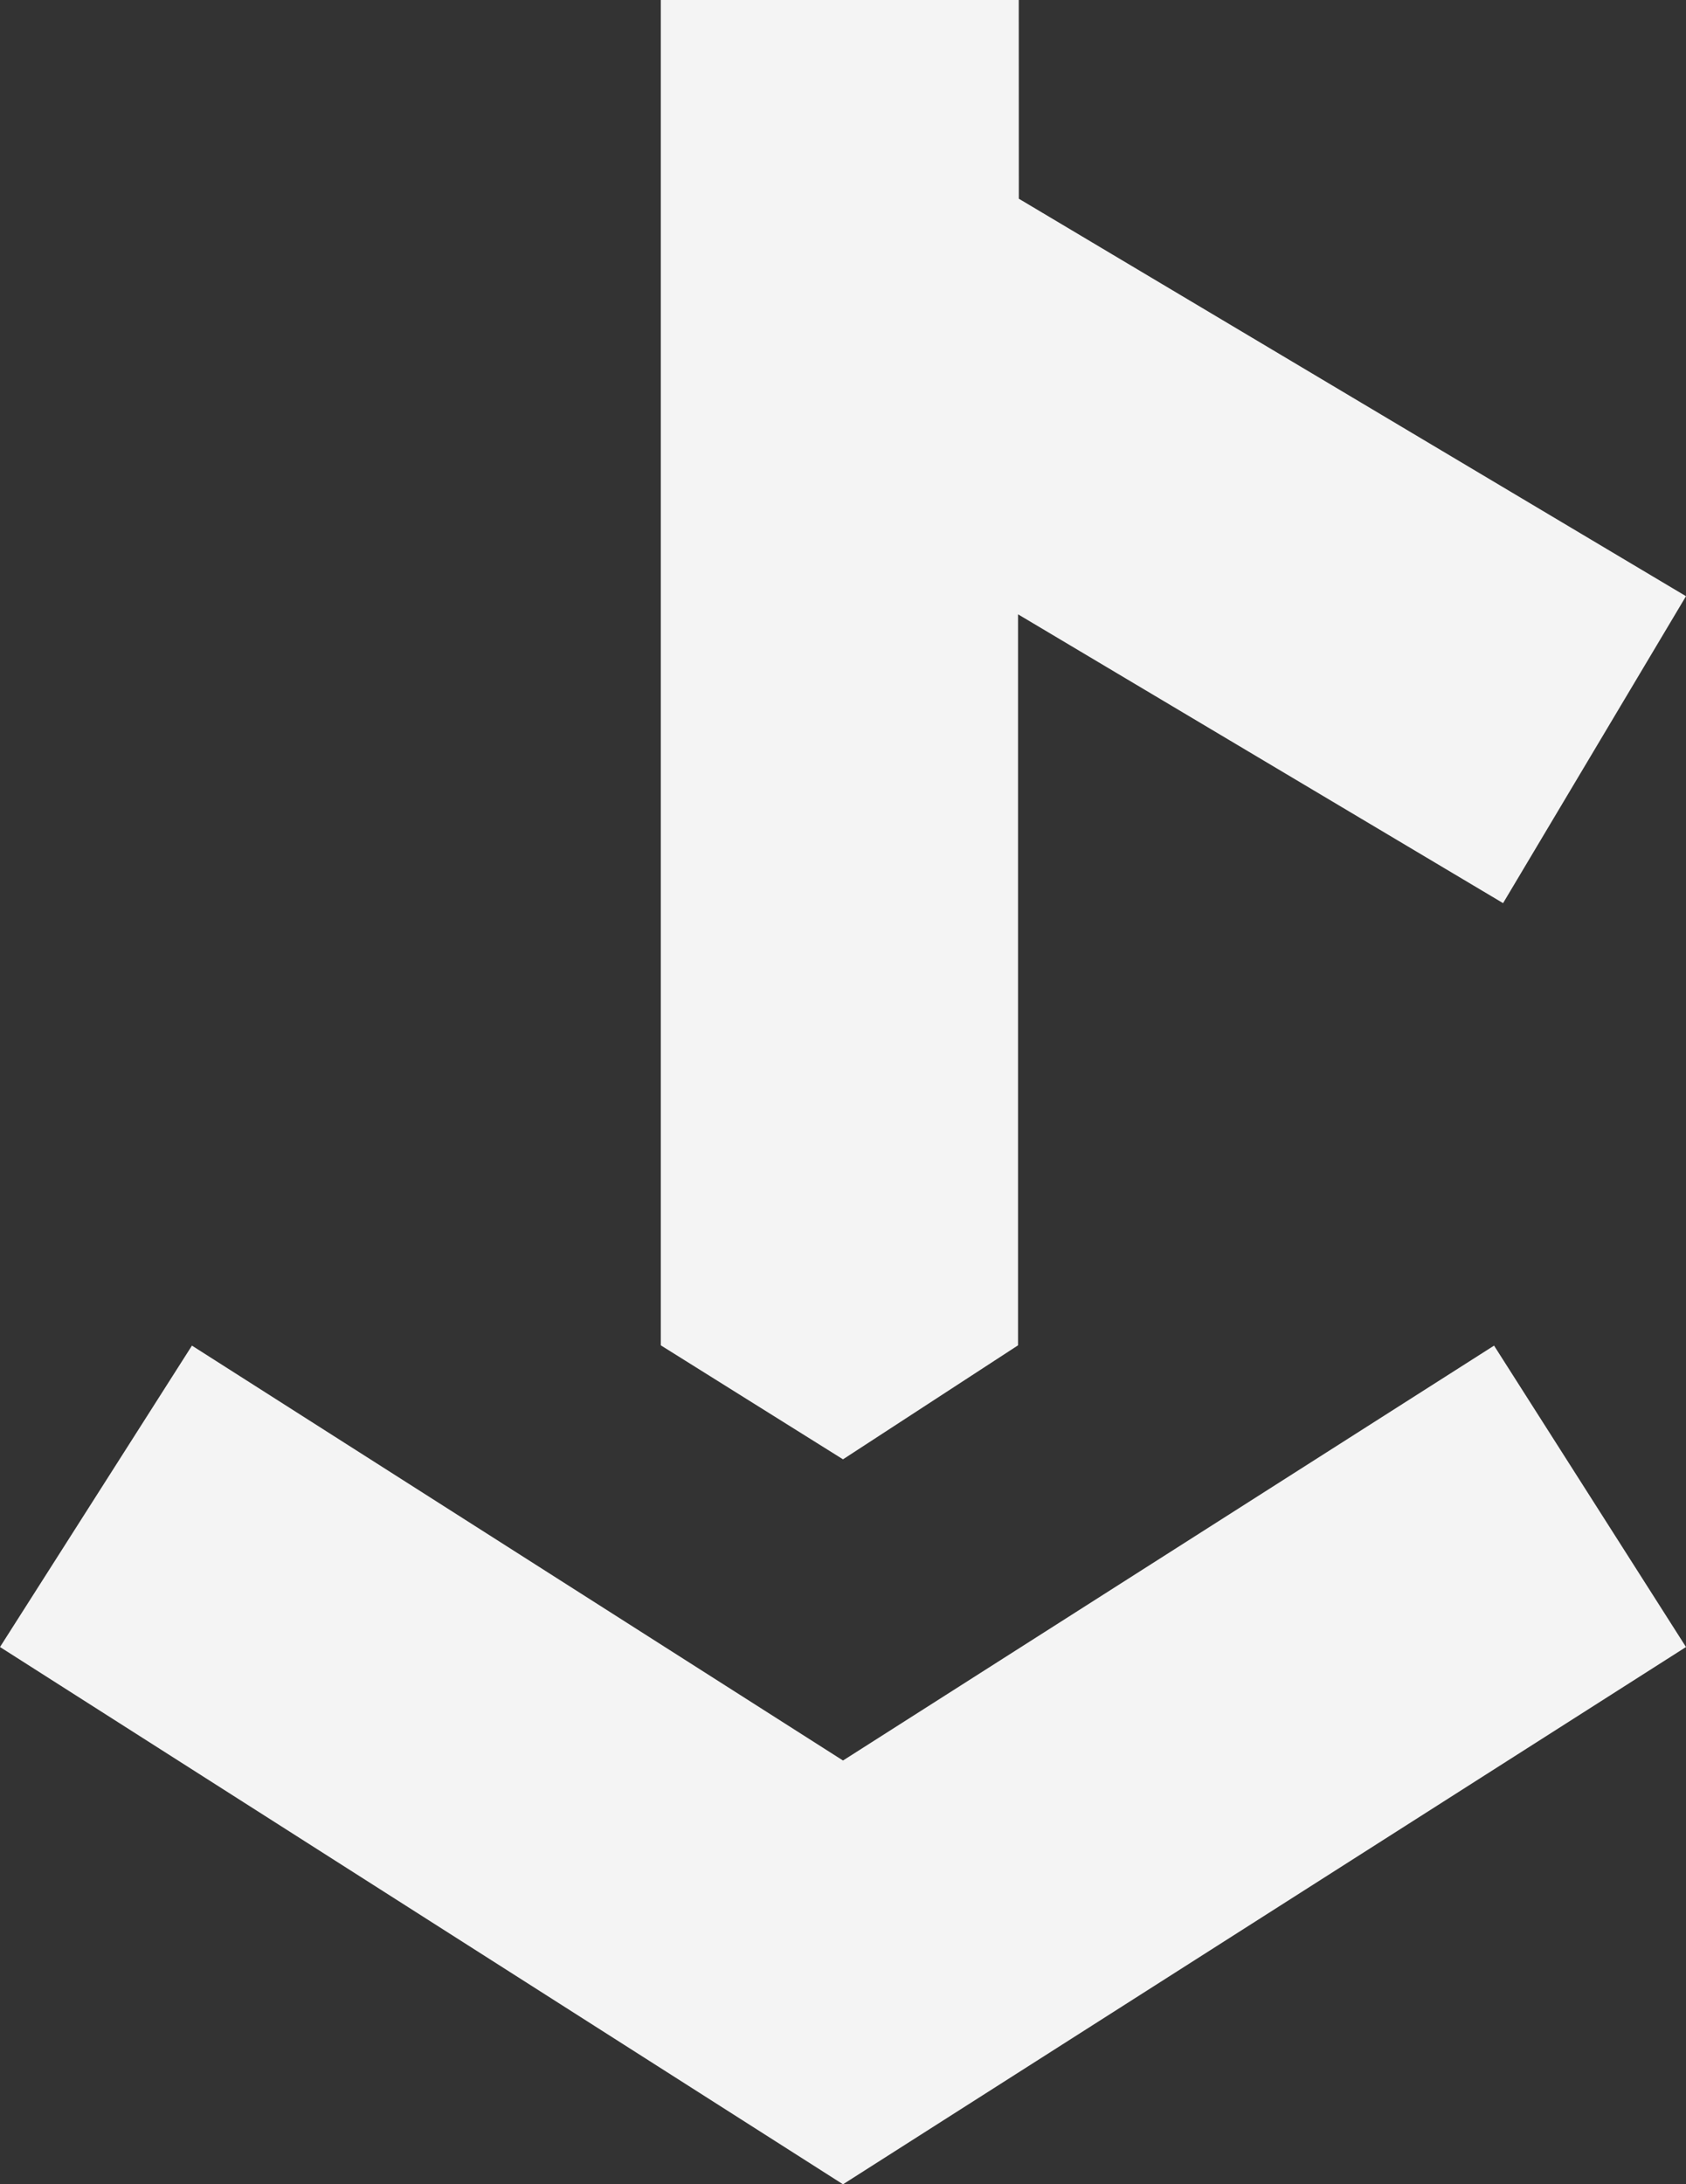
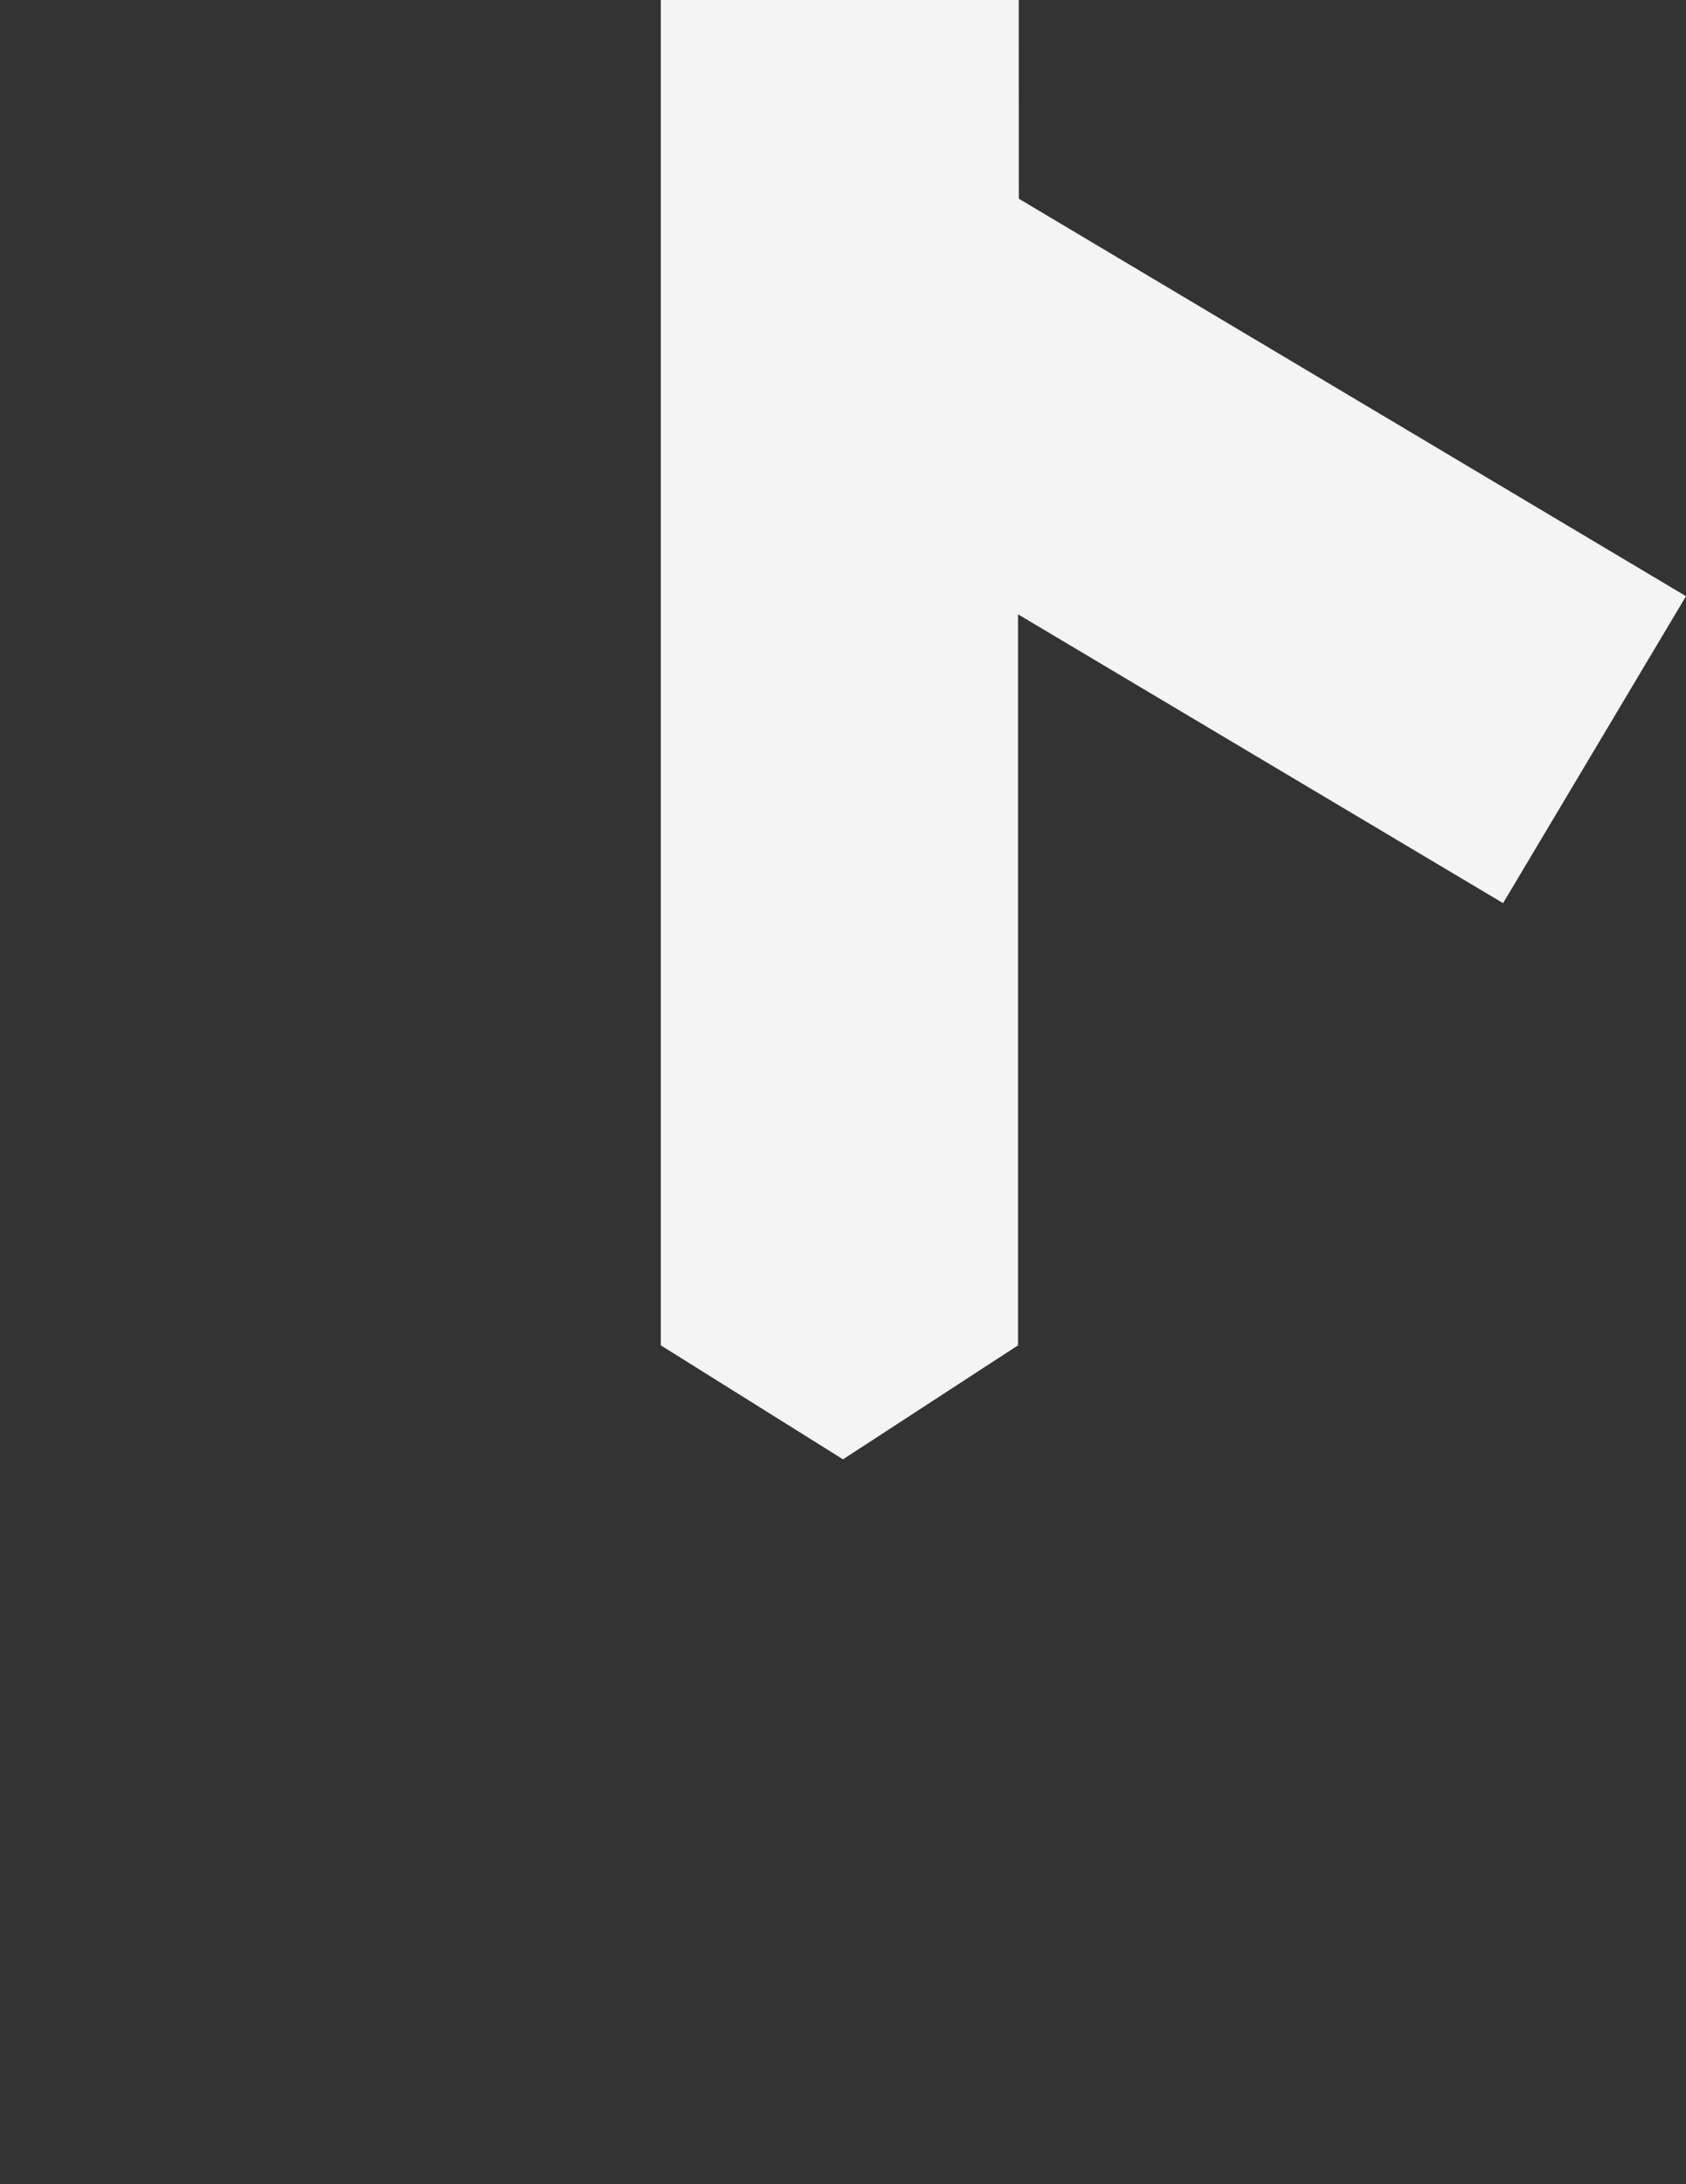
<svg xmlns="http://www.w3.org/2000/svg" viewBox="0 0 237.34 307.35">
  <rect x="0" y="0" width="237.34" height="307.35" fill="#333333" stroke="none" />
  <defs>
    <style>.cls-1{fill:#f4f4f4;}</style>
  </defs>
  <g id="Layer_2" data-name="Layer 2">
    <g id="Layer_1-2" data-name="Layer 1">
-       <polygon class="cls-1" points="118.67 307.35 0 231.75 27.02 189.34 118.67 247.72 210.32 189.34 237.34 231.75 118.67 307.35" />
      <polygon class="cls-1" points="143.31 189.3 118.67 205.34 93.02 189.3 93.02 0 143.41 0 143.42 27.96 237.34 83.89 211.59 127.08 143.31 86.44 143.31 189.3" />
    </g>
  </g>
</svg>